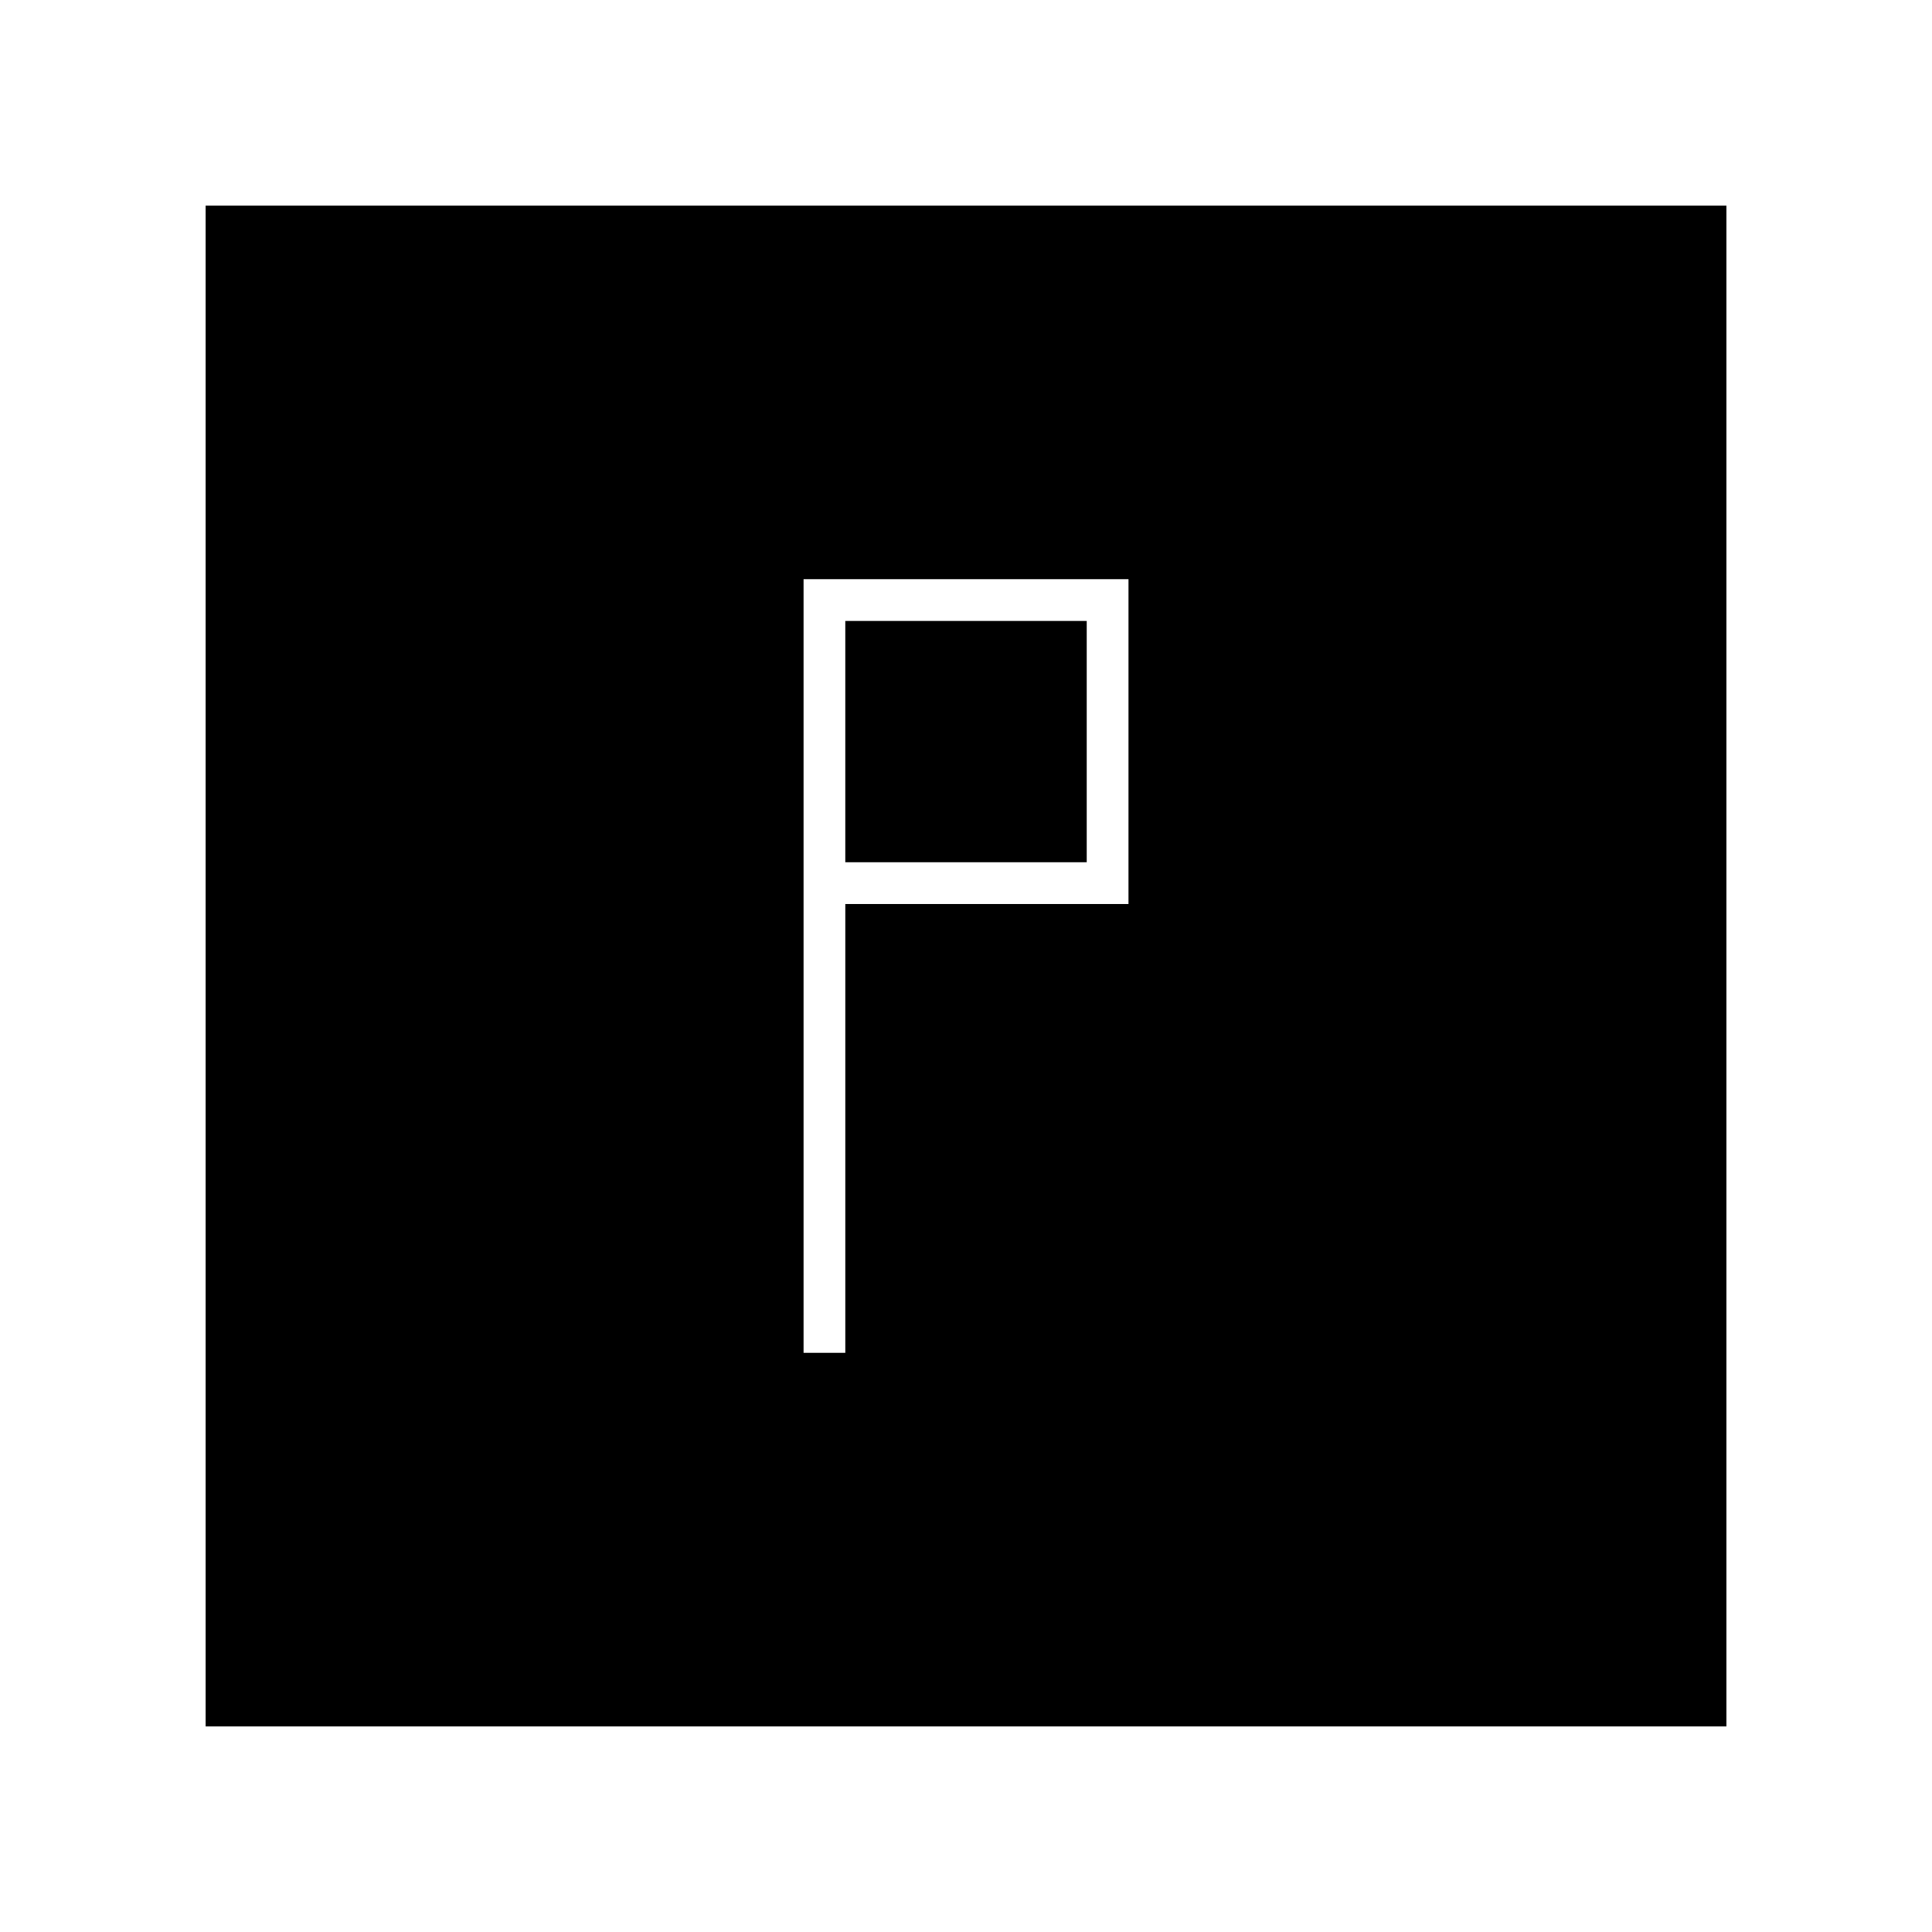
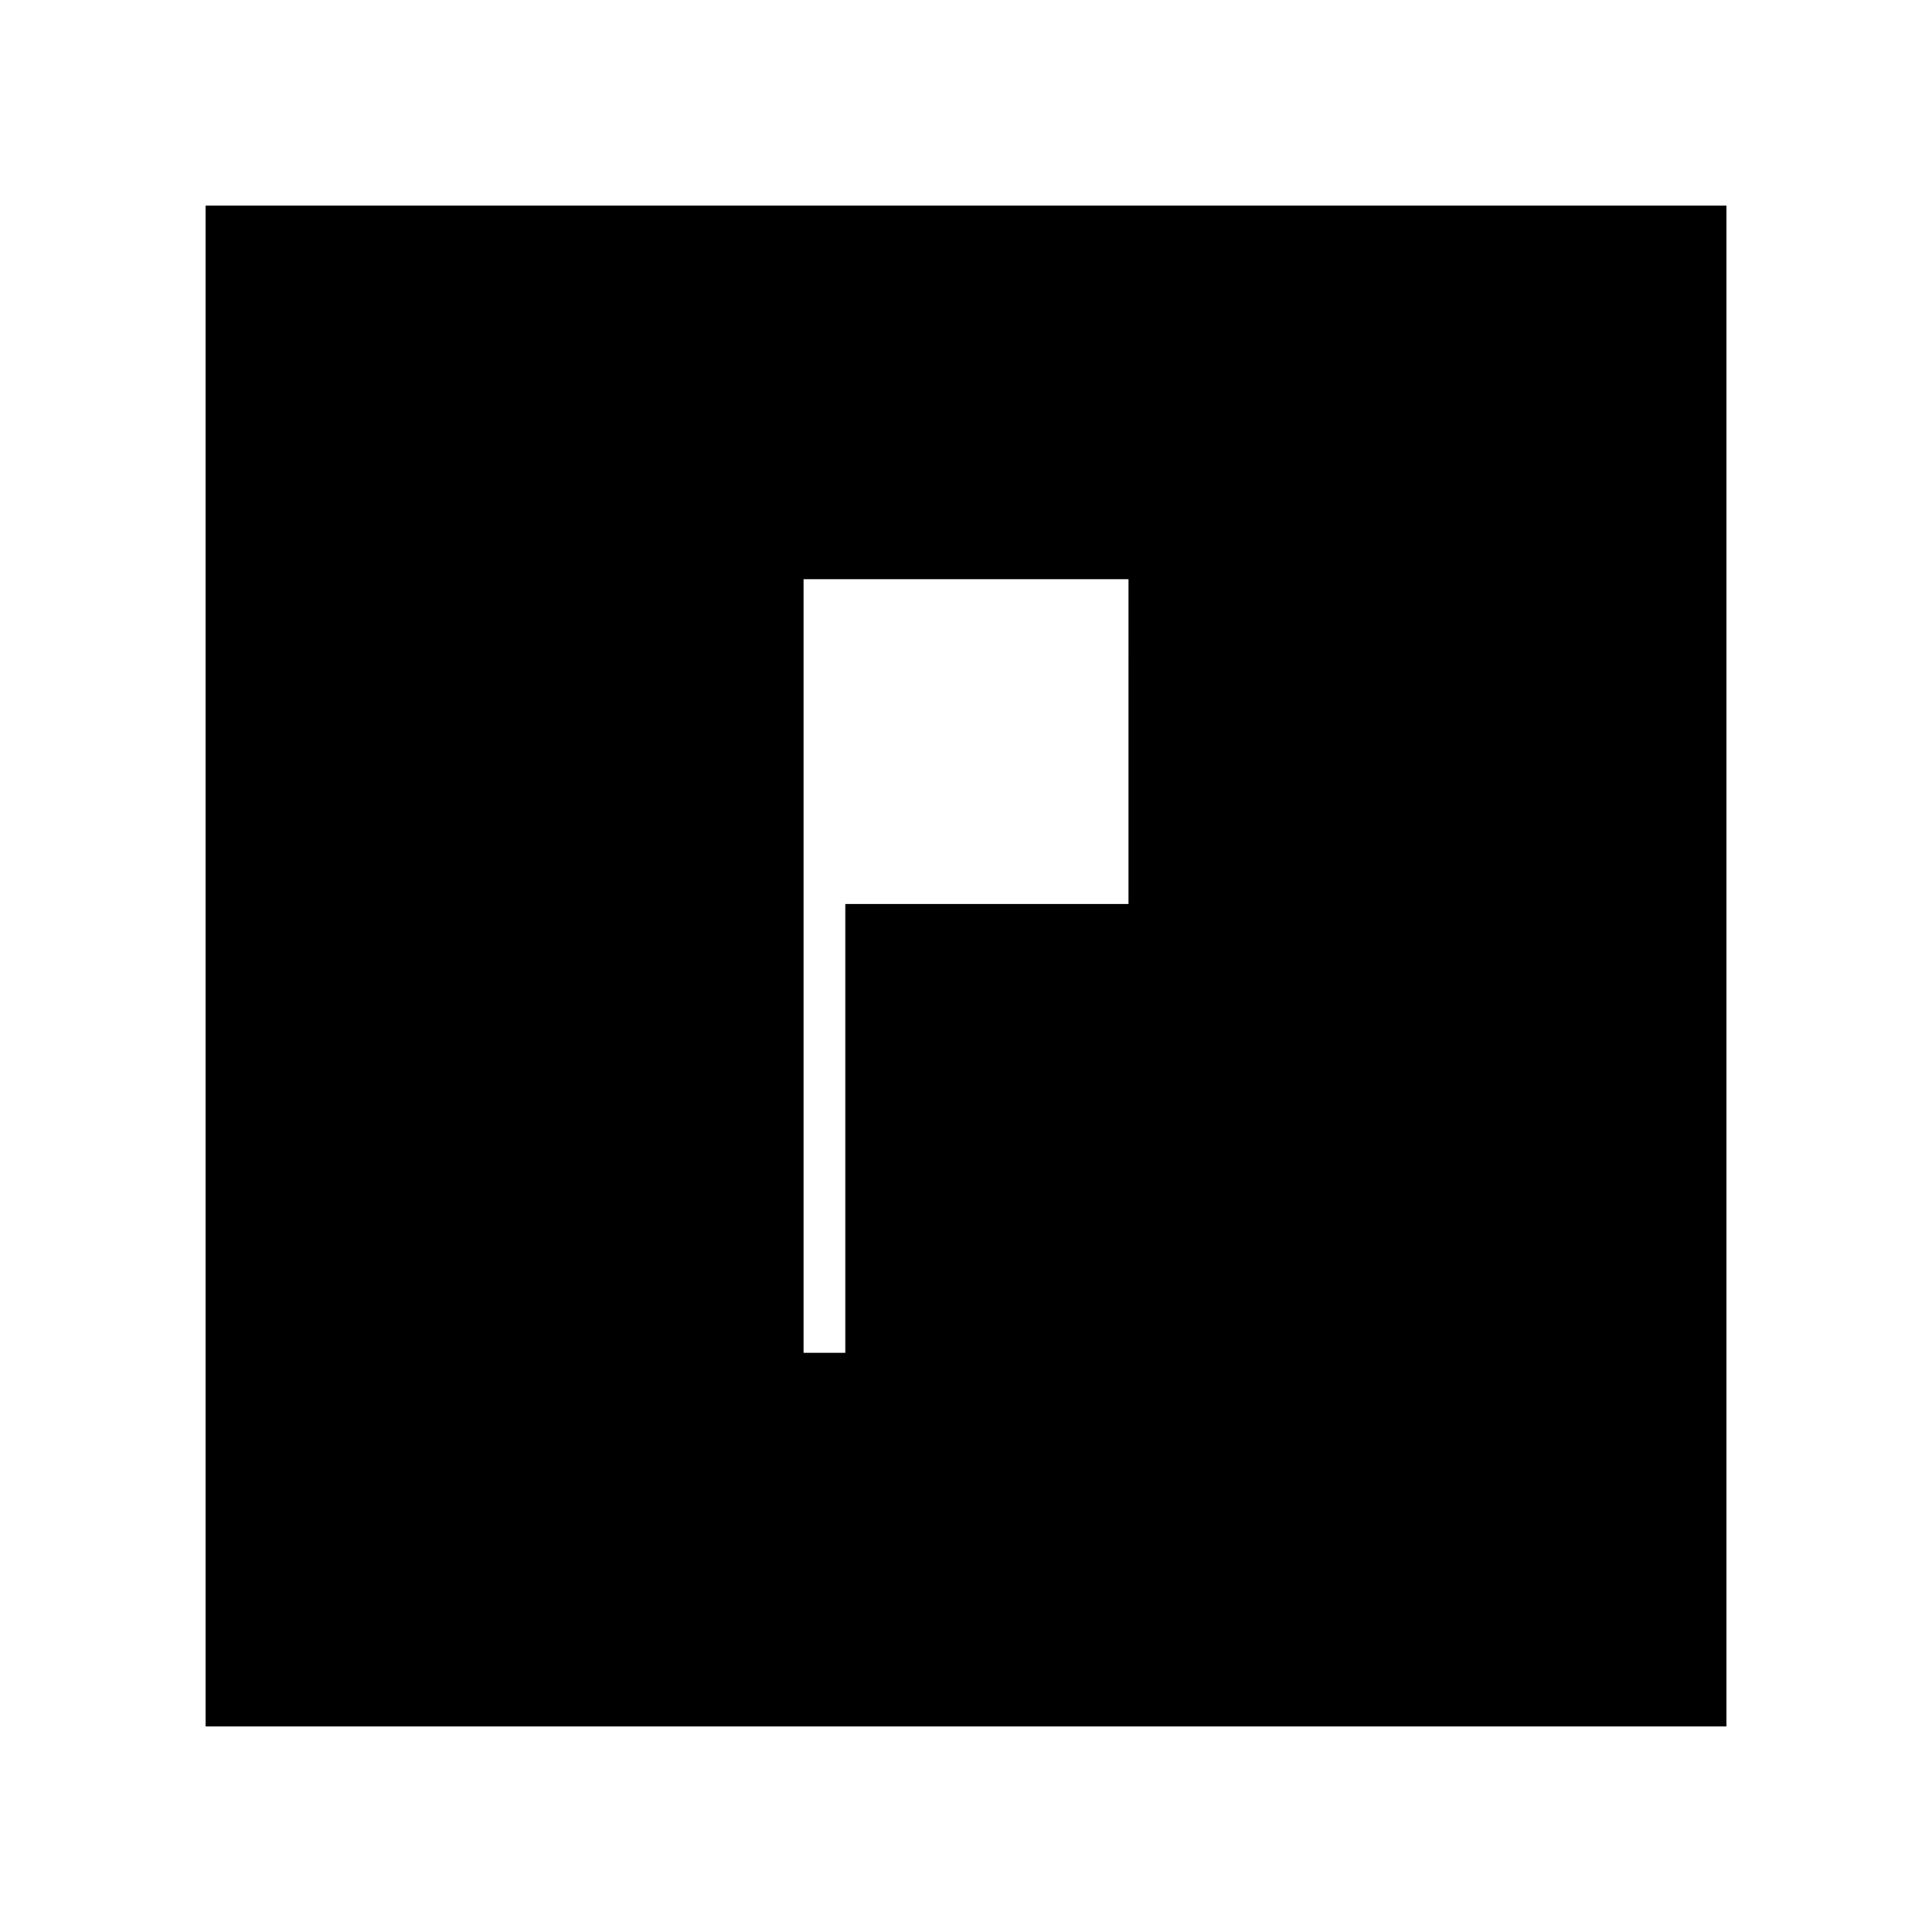
<svg xmlns="http://www.w3.org/2000/svg" fill="#000000" width="800px" height="800px" version="1.1" viewBox="144 144 512 512">
  <g>
-     <path d="m368.02 308.56h63.965v63.949h-63.965z" />
    <path d="m198.48 198.48v403.05h403.05v-403.05zm244.59 185.11h-75.047v118.93h-11.082v-205.05h86.133z" />
  </g>
</svg>